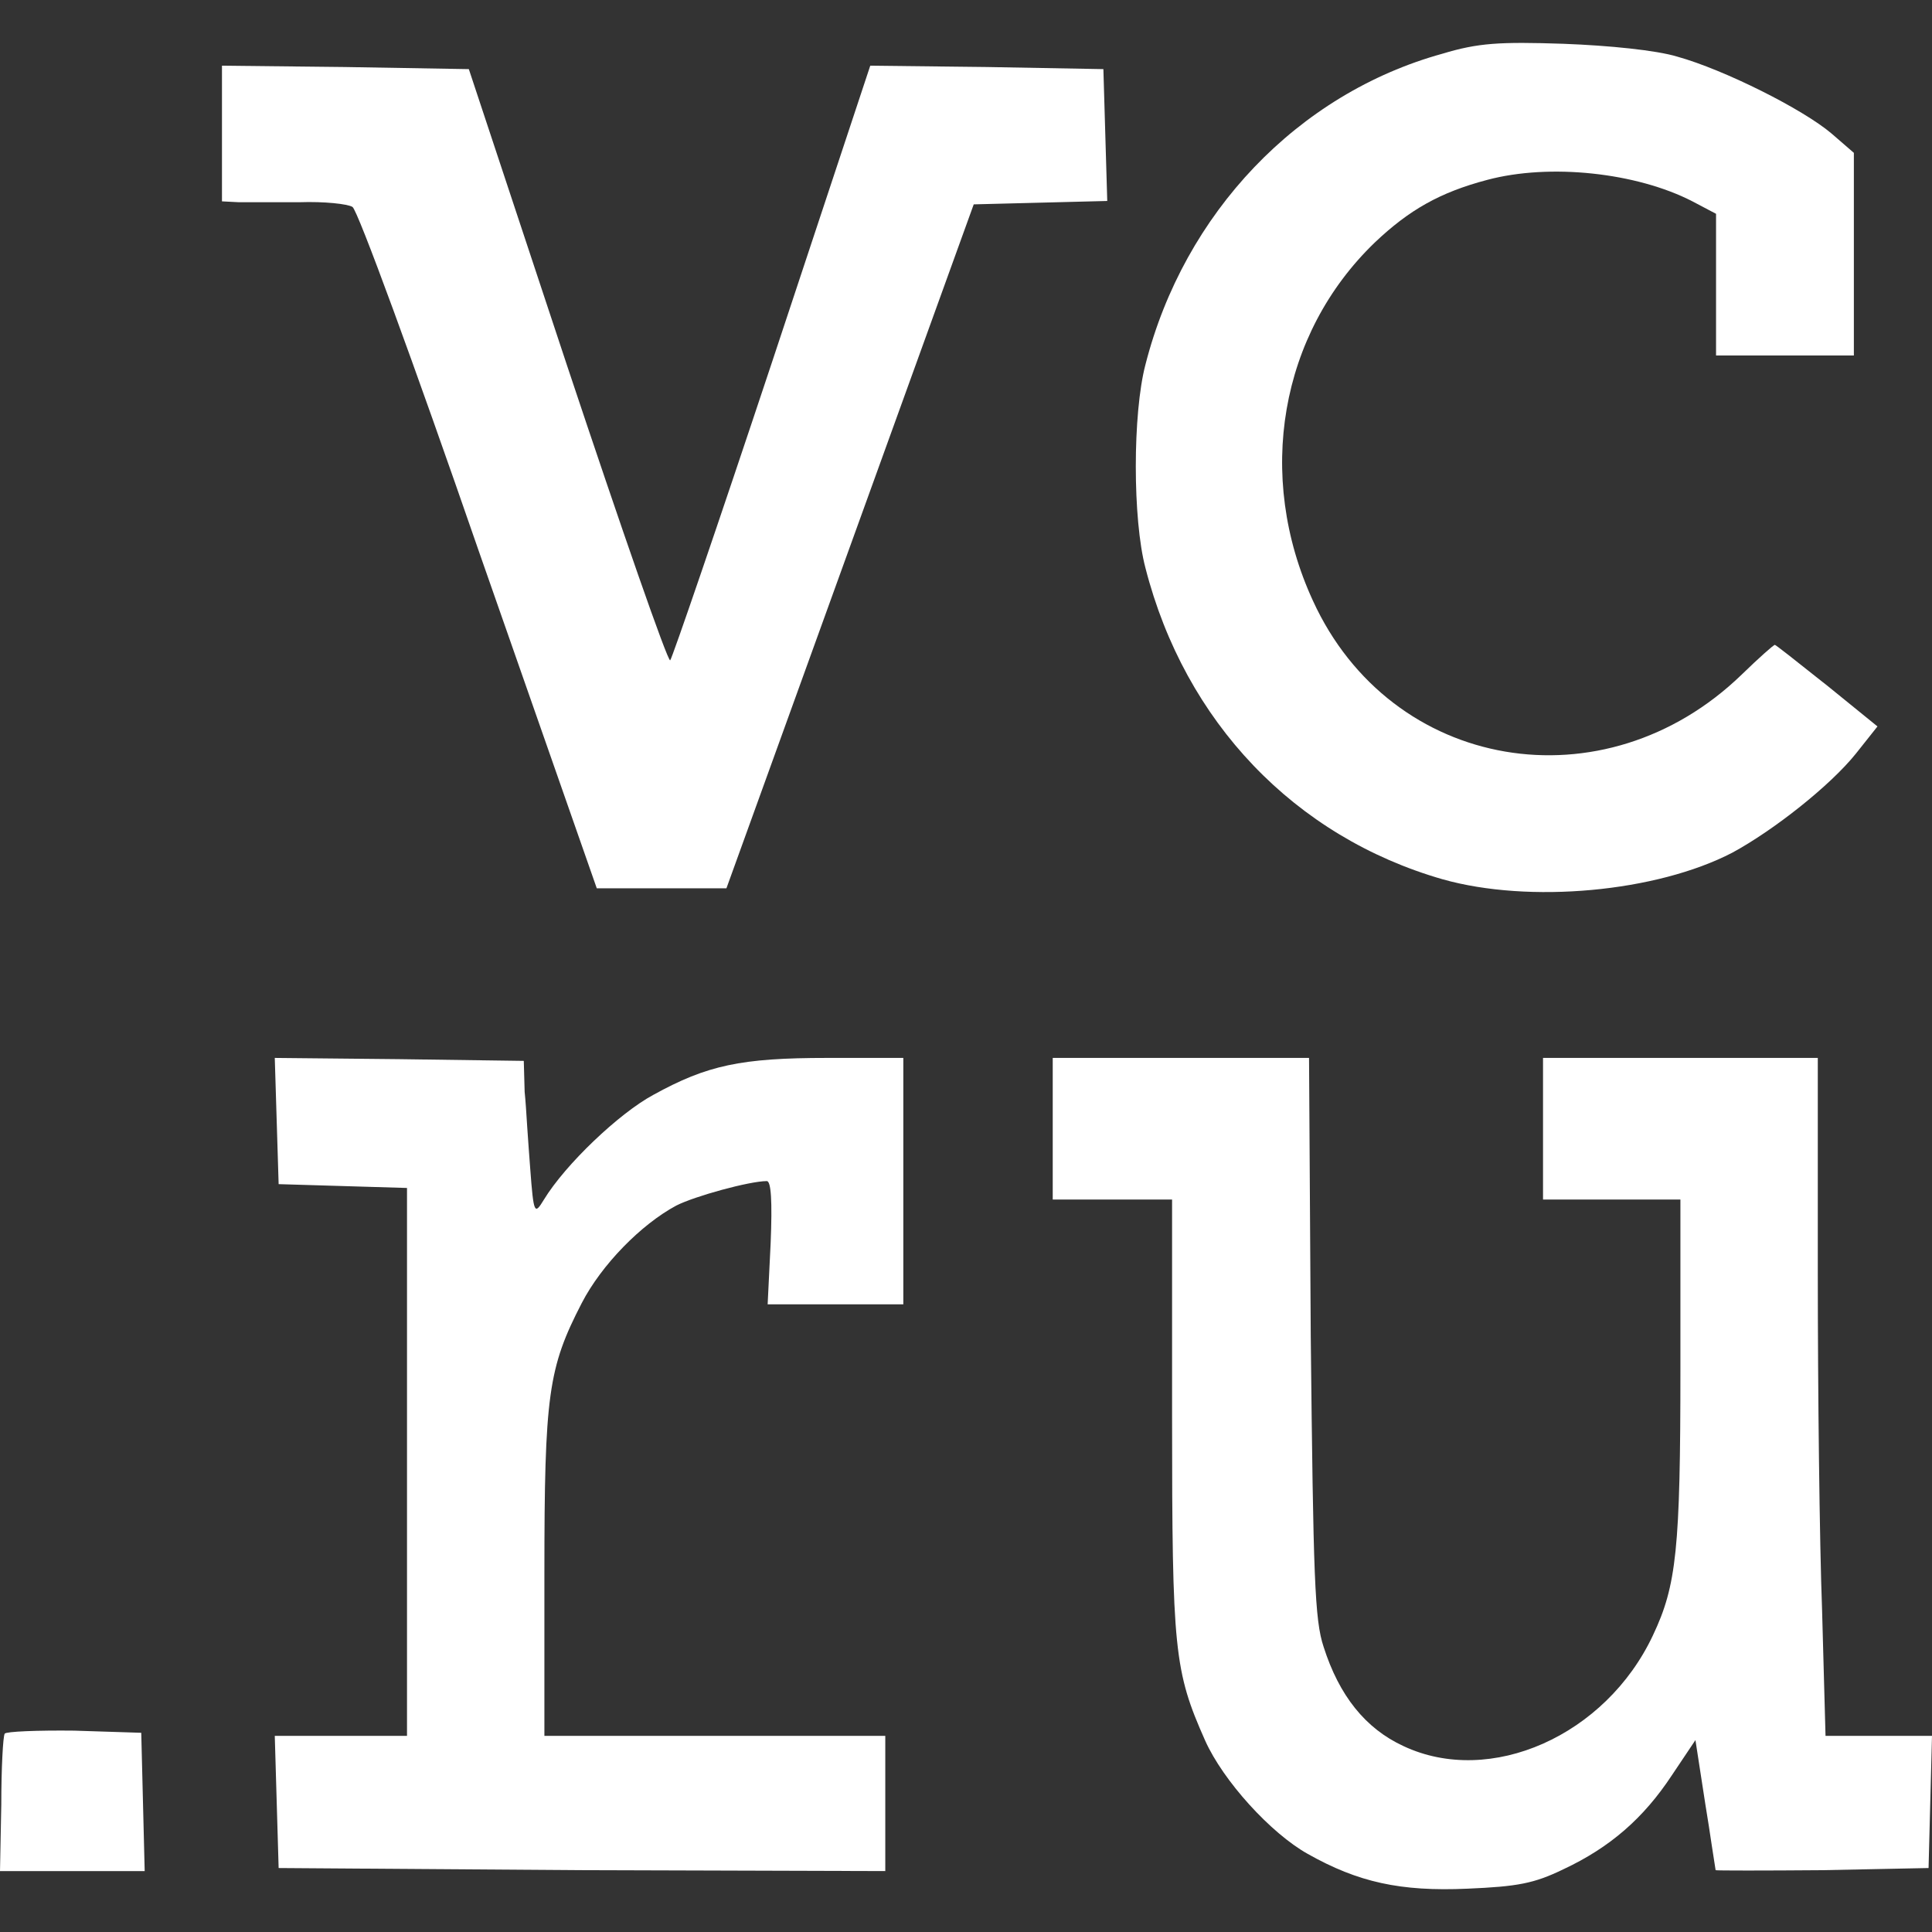
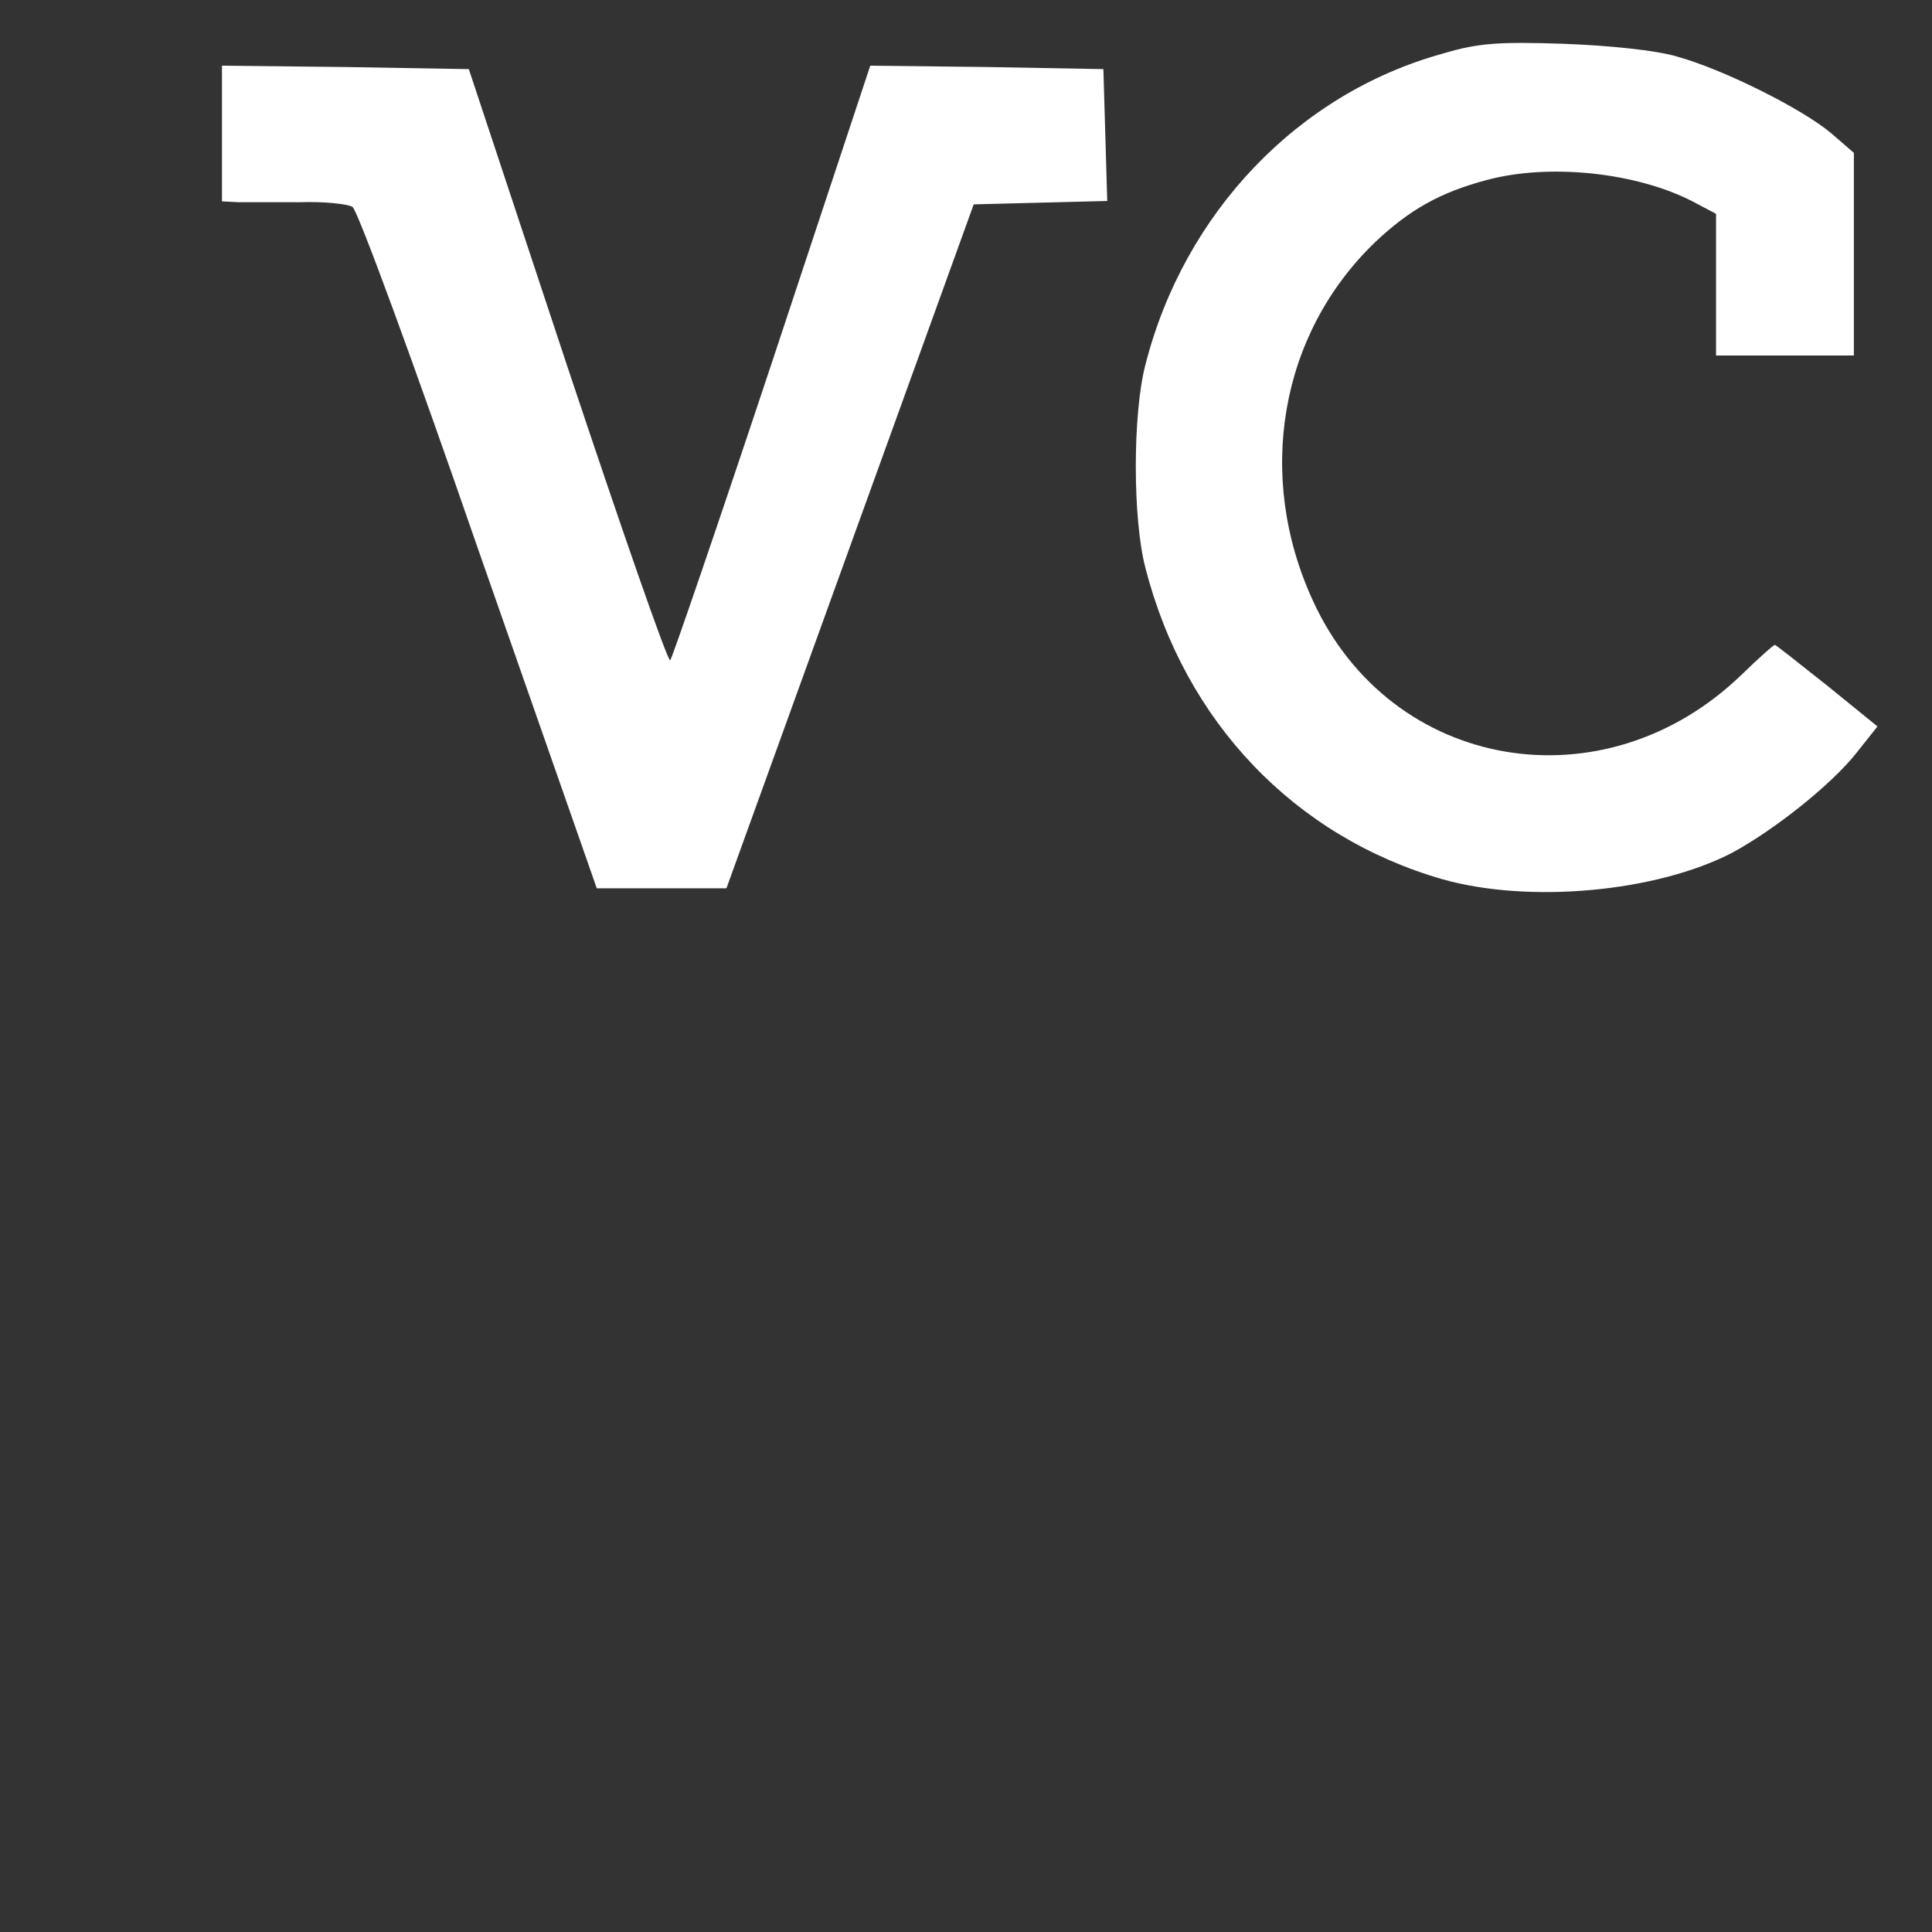
<svg xmlns="http://www.w3.org/2000/svg" width="45" height="45" viewBox="0 0 45 45" fill="none">
  <rect x="0" y="0" width="45" height="45" fill="#333333" stroke="none" />
  <path d="M33.6 1.25C30.23 2.18 27.58 4.961 26.68 8.491C26.38 9.631 26.38 12.1 26.68 13.23C27.6 16.82 30.16 19.49 33.6 20.48C35.62 21.05 38.58 20.78 40.35 19.86C41.31 19.34 42.63 18.3 43.23 17.55L43.73 16.92L42.56 15.97L42.42 15.86C41.83 15.39 41.36 15.02 41.34 15.02C41.31 15.02 40.96 15.33 40.57 15.71C37.37 18.81 32.4 17.971 30.58 13.991C29.24 11.081 29.81 7.78 32.02 5.65C32.82 4.89 33.54 4.48 34.64 4.19C36.1 3.8 38.12 4.02 39.42 4.69L39.97 4.98V8.28H43.18V3.56L42.66 3.11C41.99 2.54 40.15 1.62 39.07 1.32C38.58 1.17 37.48 1.06 36.42 1.02C34.92 0.97 34.43 1 33.6 1.25Z" fill="white" />
  <path d="M5.17 4.69L5.56 4.71H6.98C7.55 4.69 8.1 4.75 8.21 4.82C8.33 4.89 9.65 8.491 11.15 12.831L13.9 20.69H16.92L22.68 4.76L25.79 4.681L25.7 1.61L22.99 1.561L20.27 1.53L17.98 8.44C16.72 12.23 15.65 15.35 15.61 15.38C15.55 15.41 14.48 12.331 13.21 8.521L10.92 1.61L8.03 1.561L5.17 1.53V4.69Z" fill="white" />
-   <path d="M6.49 27.581L6.4 24.641L9.3 24.67L12.2 24.71L12.22 25.431C12.24 25.621 12.26 25.921 12.28 26.25C12.3 26.581 12.33 26.931 12.35 27.221C12.43 28.291 12.45 28.3 12.67 27.94C13.17 27.12 14.42 25.93 15.22 25.5C16.47 24.811 17.26 24.641 19.27 24.641H21.04V30.38H17.88L17.95 28.951C17.99 27.971 17.96 27.51 17.86 27.51C17.46 27.51 16.18 27.861 15.75 28.081C14.93 28.521 14.01 29.461 13.55 30.351C12.77 31.861 12.68 32.48 12.68 36.65V40.431H20.62V43.581L13.56 43.56L6.49 43.51L6.4 40.431H9.48V27.67L6.49 27.581Z" fill="white" />
-   <path d="M24.52 27.94H27.3V33.01C27.3 38.45 27.35 38.92 28.07 40.541C28.49 41.48 29.6 42.701 30.46 43.181C31.63 43.841 32.62 44.061 34.18 43.991C35.35 43.941 35.73 43.87 36.41 43.541C37.5 43.031 38.28 42.351 38.94 41.351L39.49 40.53L39.72 42.02C39.78 42.38 39.83 42.711 39.87 42.98C39.92 43.321 39.96 43.541 39.96 43.56C39.97 43.571 41.09 43.571 42.45 43.56L44.92 43.51L45 40.431H42.52L42.44 37.51C42.38 35.92 42.34 32.381 42.34 29.621V24.641H35.94V27.94H39.14V31.871C39.14 36.081 39.05 36.93 38.5 38.09C37.4 40.43 34.71 41.62 32.69 40.67C31.8 40.26 31.19 39.49 30.83 38.36C30.62 37.73 30.59 36.75 30.53 31.13L30.49 24.641H24.52V27.94Z" fill="white" />
-   <path d="M0.03 42.03C0.03 41.19 0.07 40.44 0.11 40.38C0.14 40.33 0.88 40.3 1.73 40.31L3.29 40.36L3.37 43.581H0L0.03 42.03Z" fill="white" />
</svg>